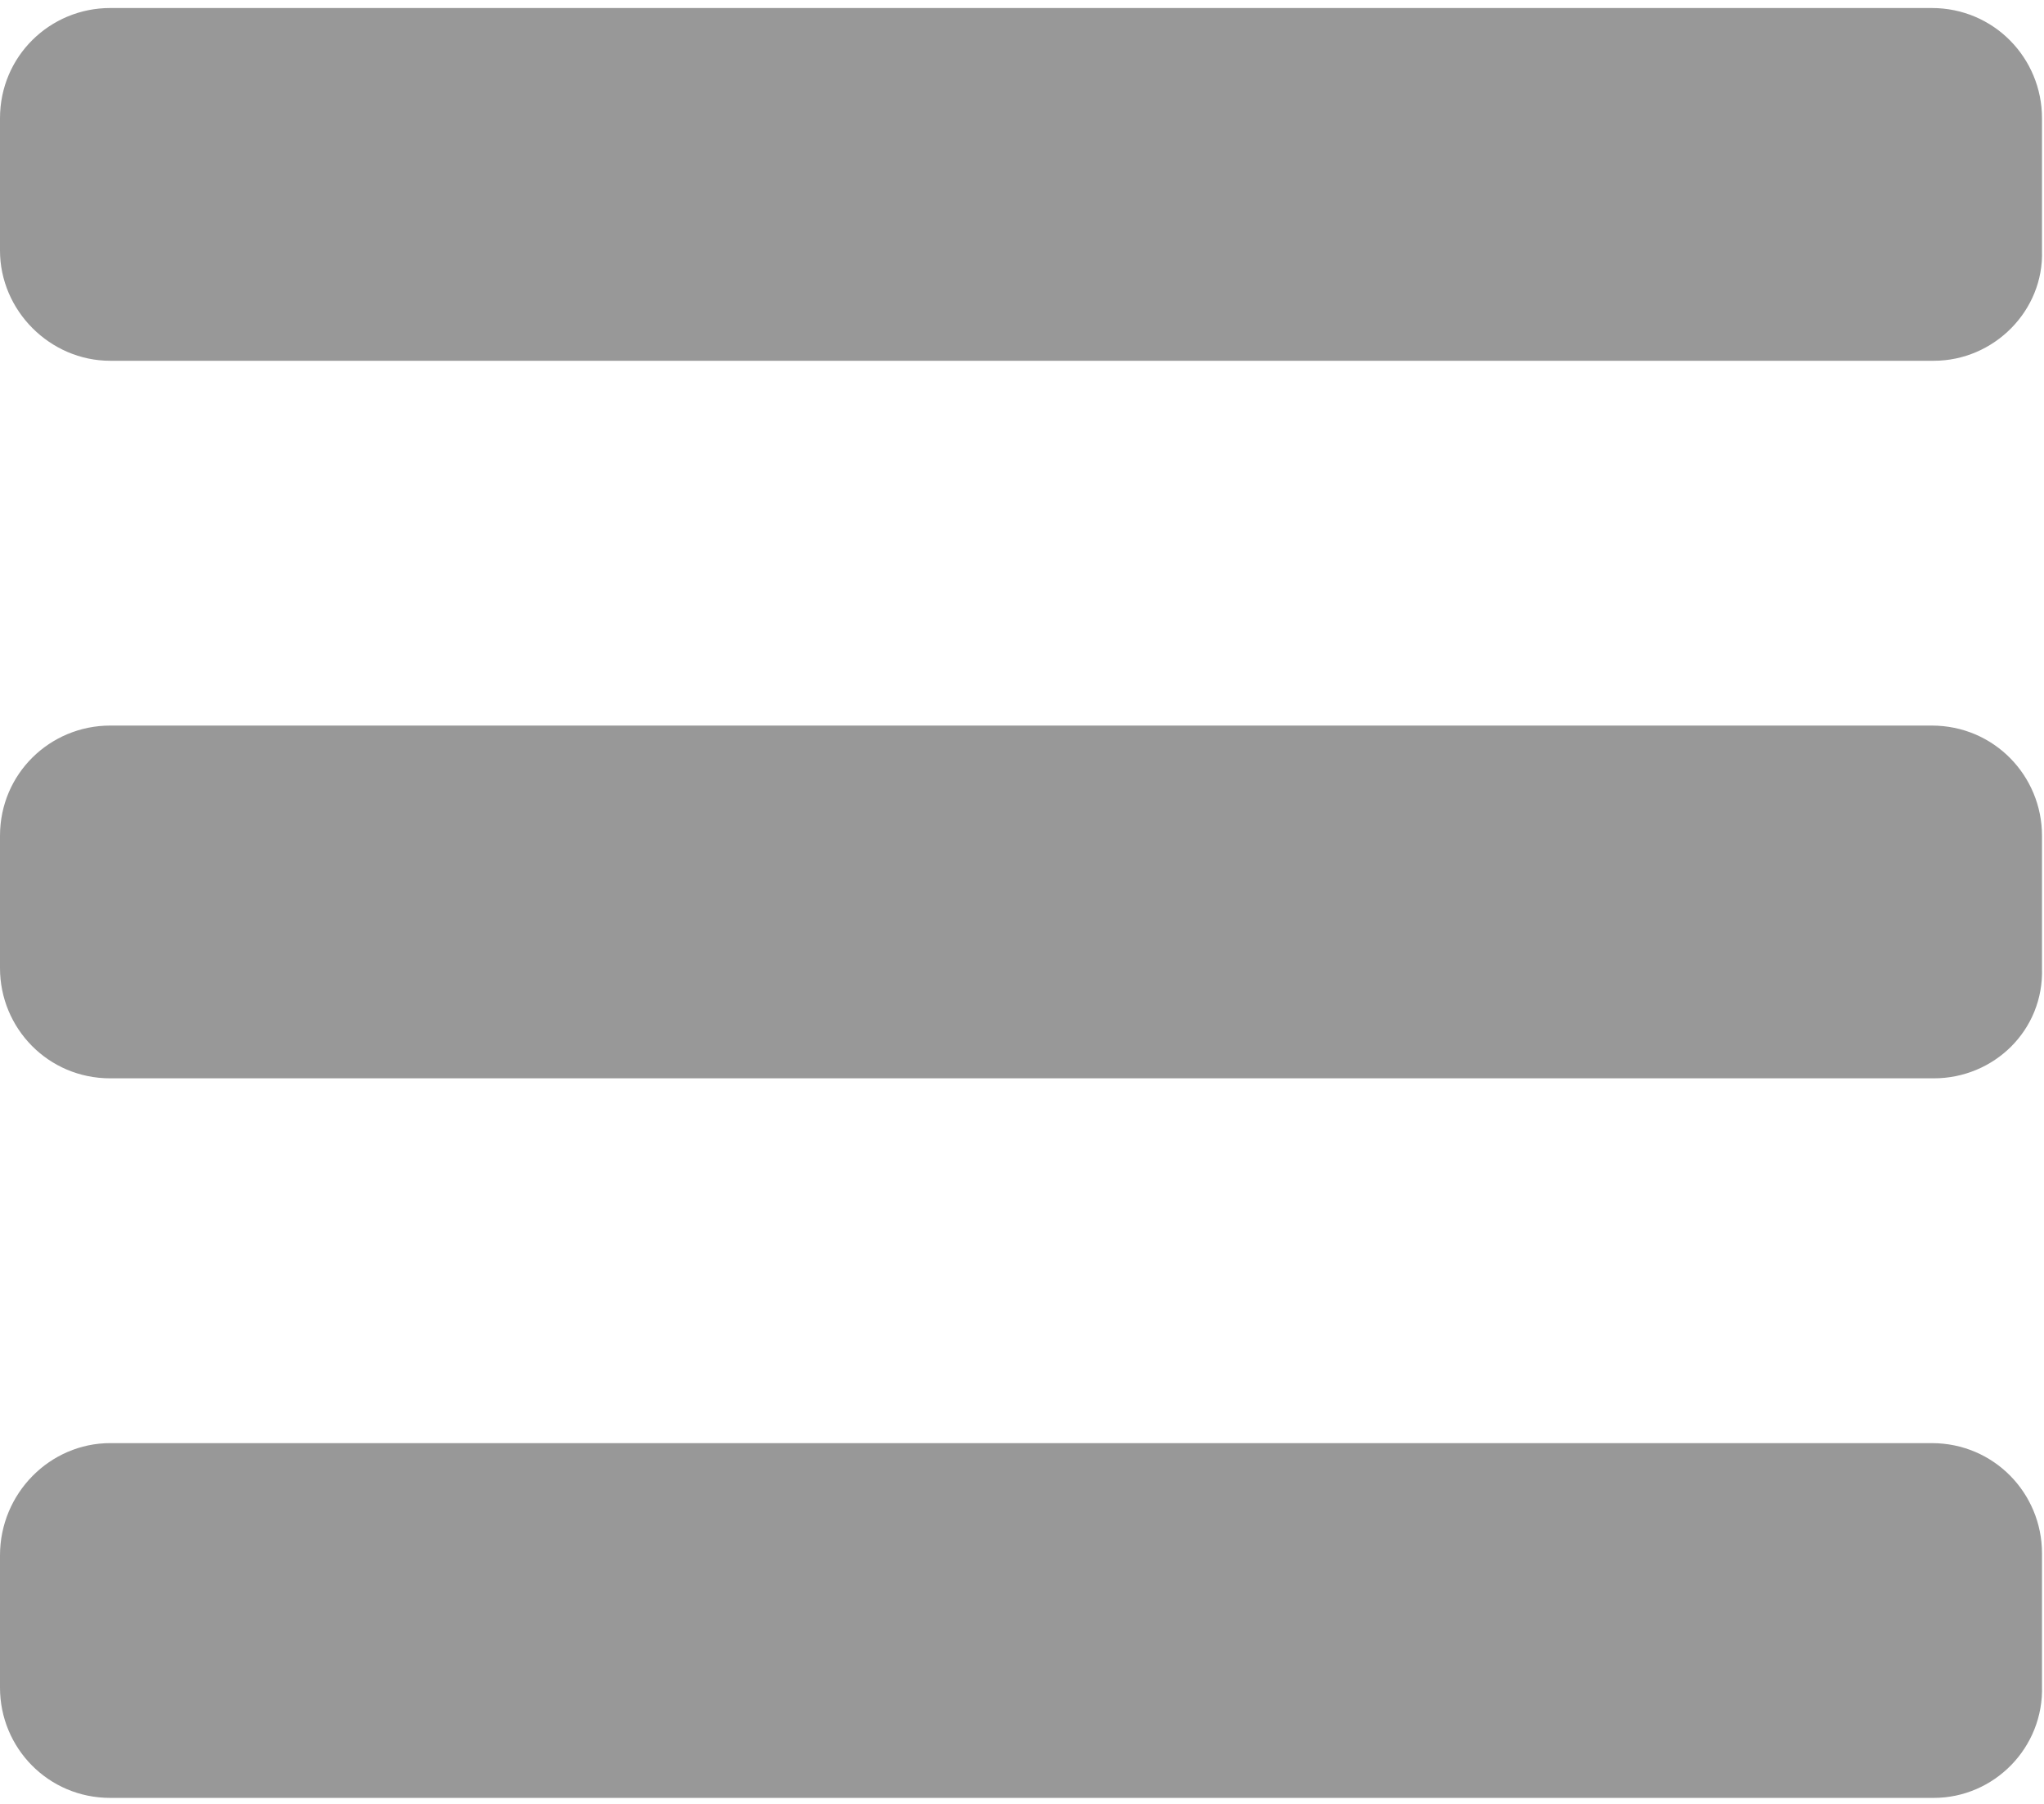
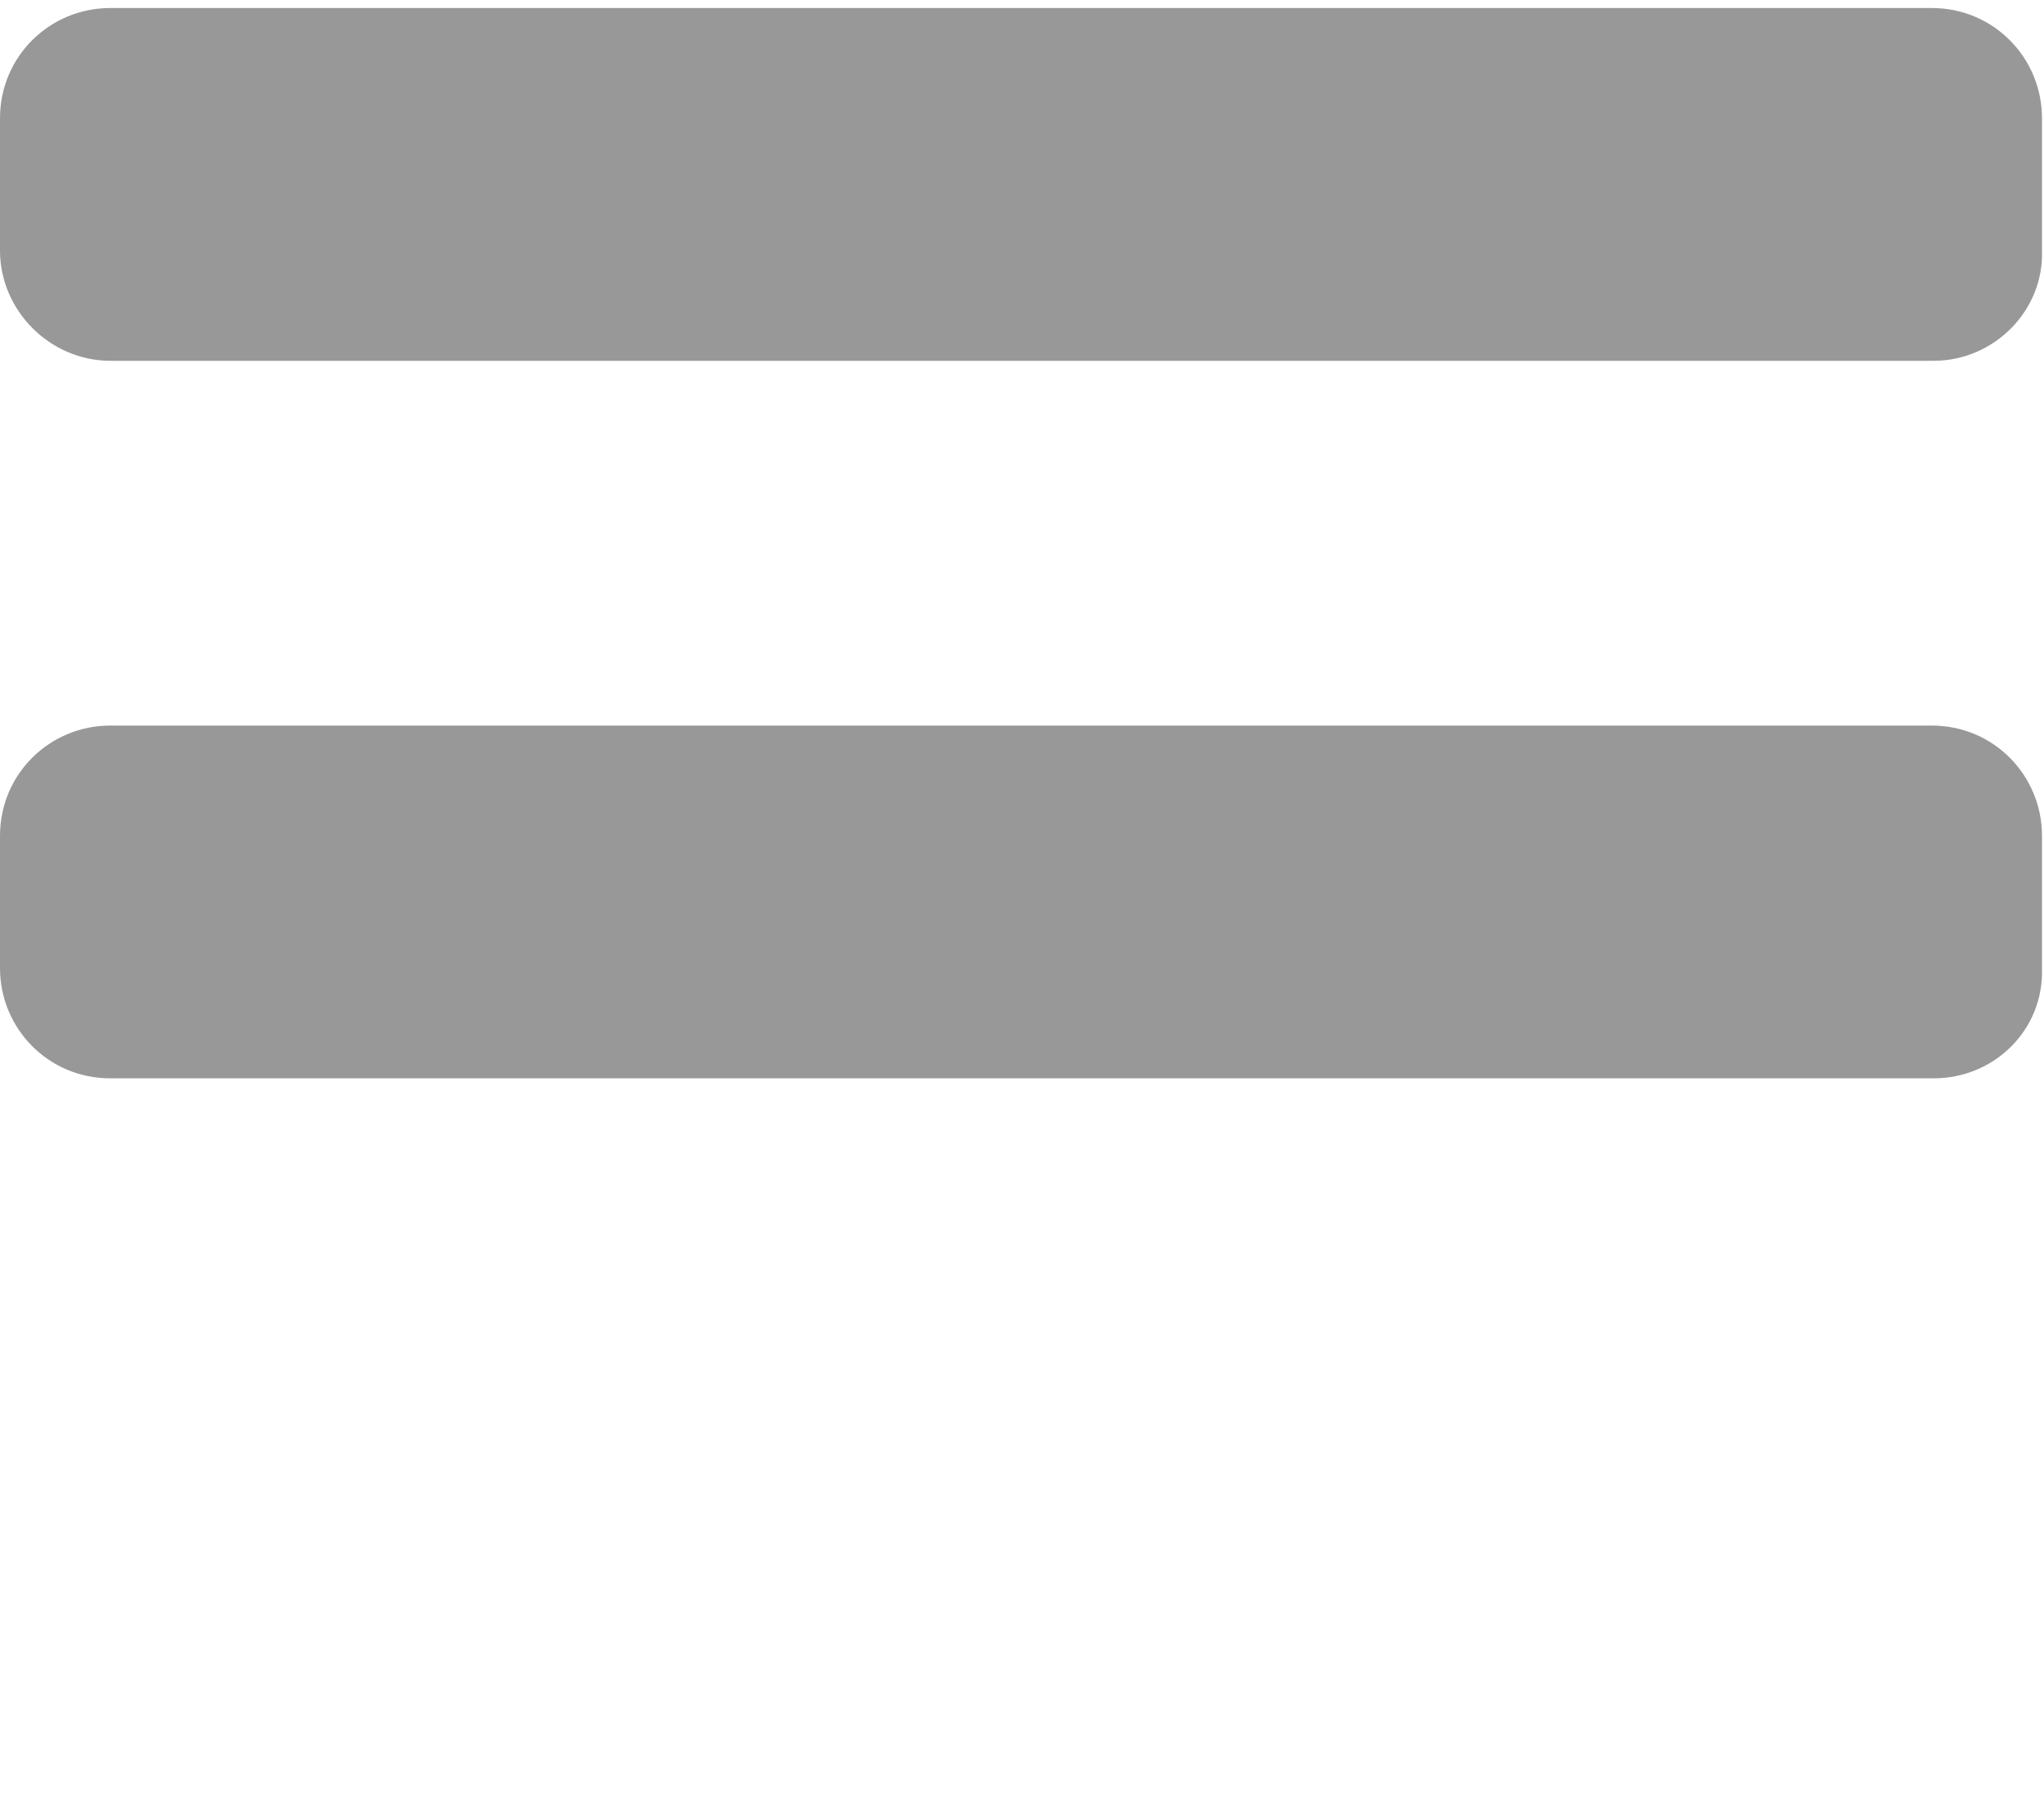
<svg xmlns="http://www.w3.org/2000/svg" version="1.1" id="Layer_1" x="0px" y="0px" viewBox="0 0 102 90" enable-background="new 0 0 102 90" xml:space="preserve">
  <g>
    <path fill="#989898" d="M96.5,18H5.5C2.5,18,0,15.5,0,12.5V5.9c0-3.1,2.5-5.5,5.5-5.5h90.9c3.1,0,5.5,2.5,5.5,5.5v6.6   C102,15.5,99.5,18,96.5,18z" />
    <path fill="#989898" d="M96.5,53.8H5.5c-3.1,0-5.5-2.5-5.5-5.5v-6.6c0-3.1,2.5-5.5,5.5-5.5h90.9c3.1,0,5.5,2.5,5.5,5.5v6.6   C102,51.4,99.5,53.8,96.5,53.8z" />
-     <path fill="#989898" d="M96.5,89.7H5.5c-3.1,0-5.5-2.5-5.5-5.5v-6.6C0,74.5,2.5,72,5.5,72h90.9c3.1,0,5.5,2.5,5.5,5.5v6.6   C102,87.2,99.5,89.7,96.5,89.7z" />
  </g>
</svg>